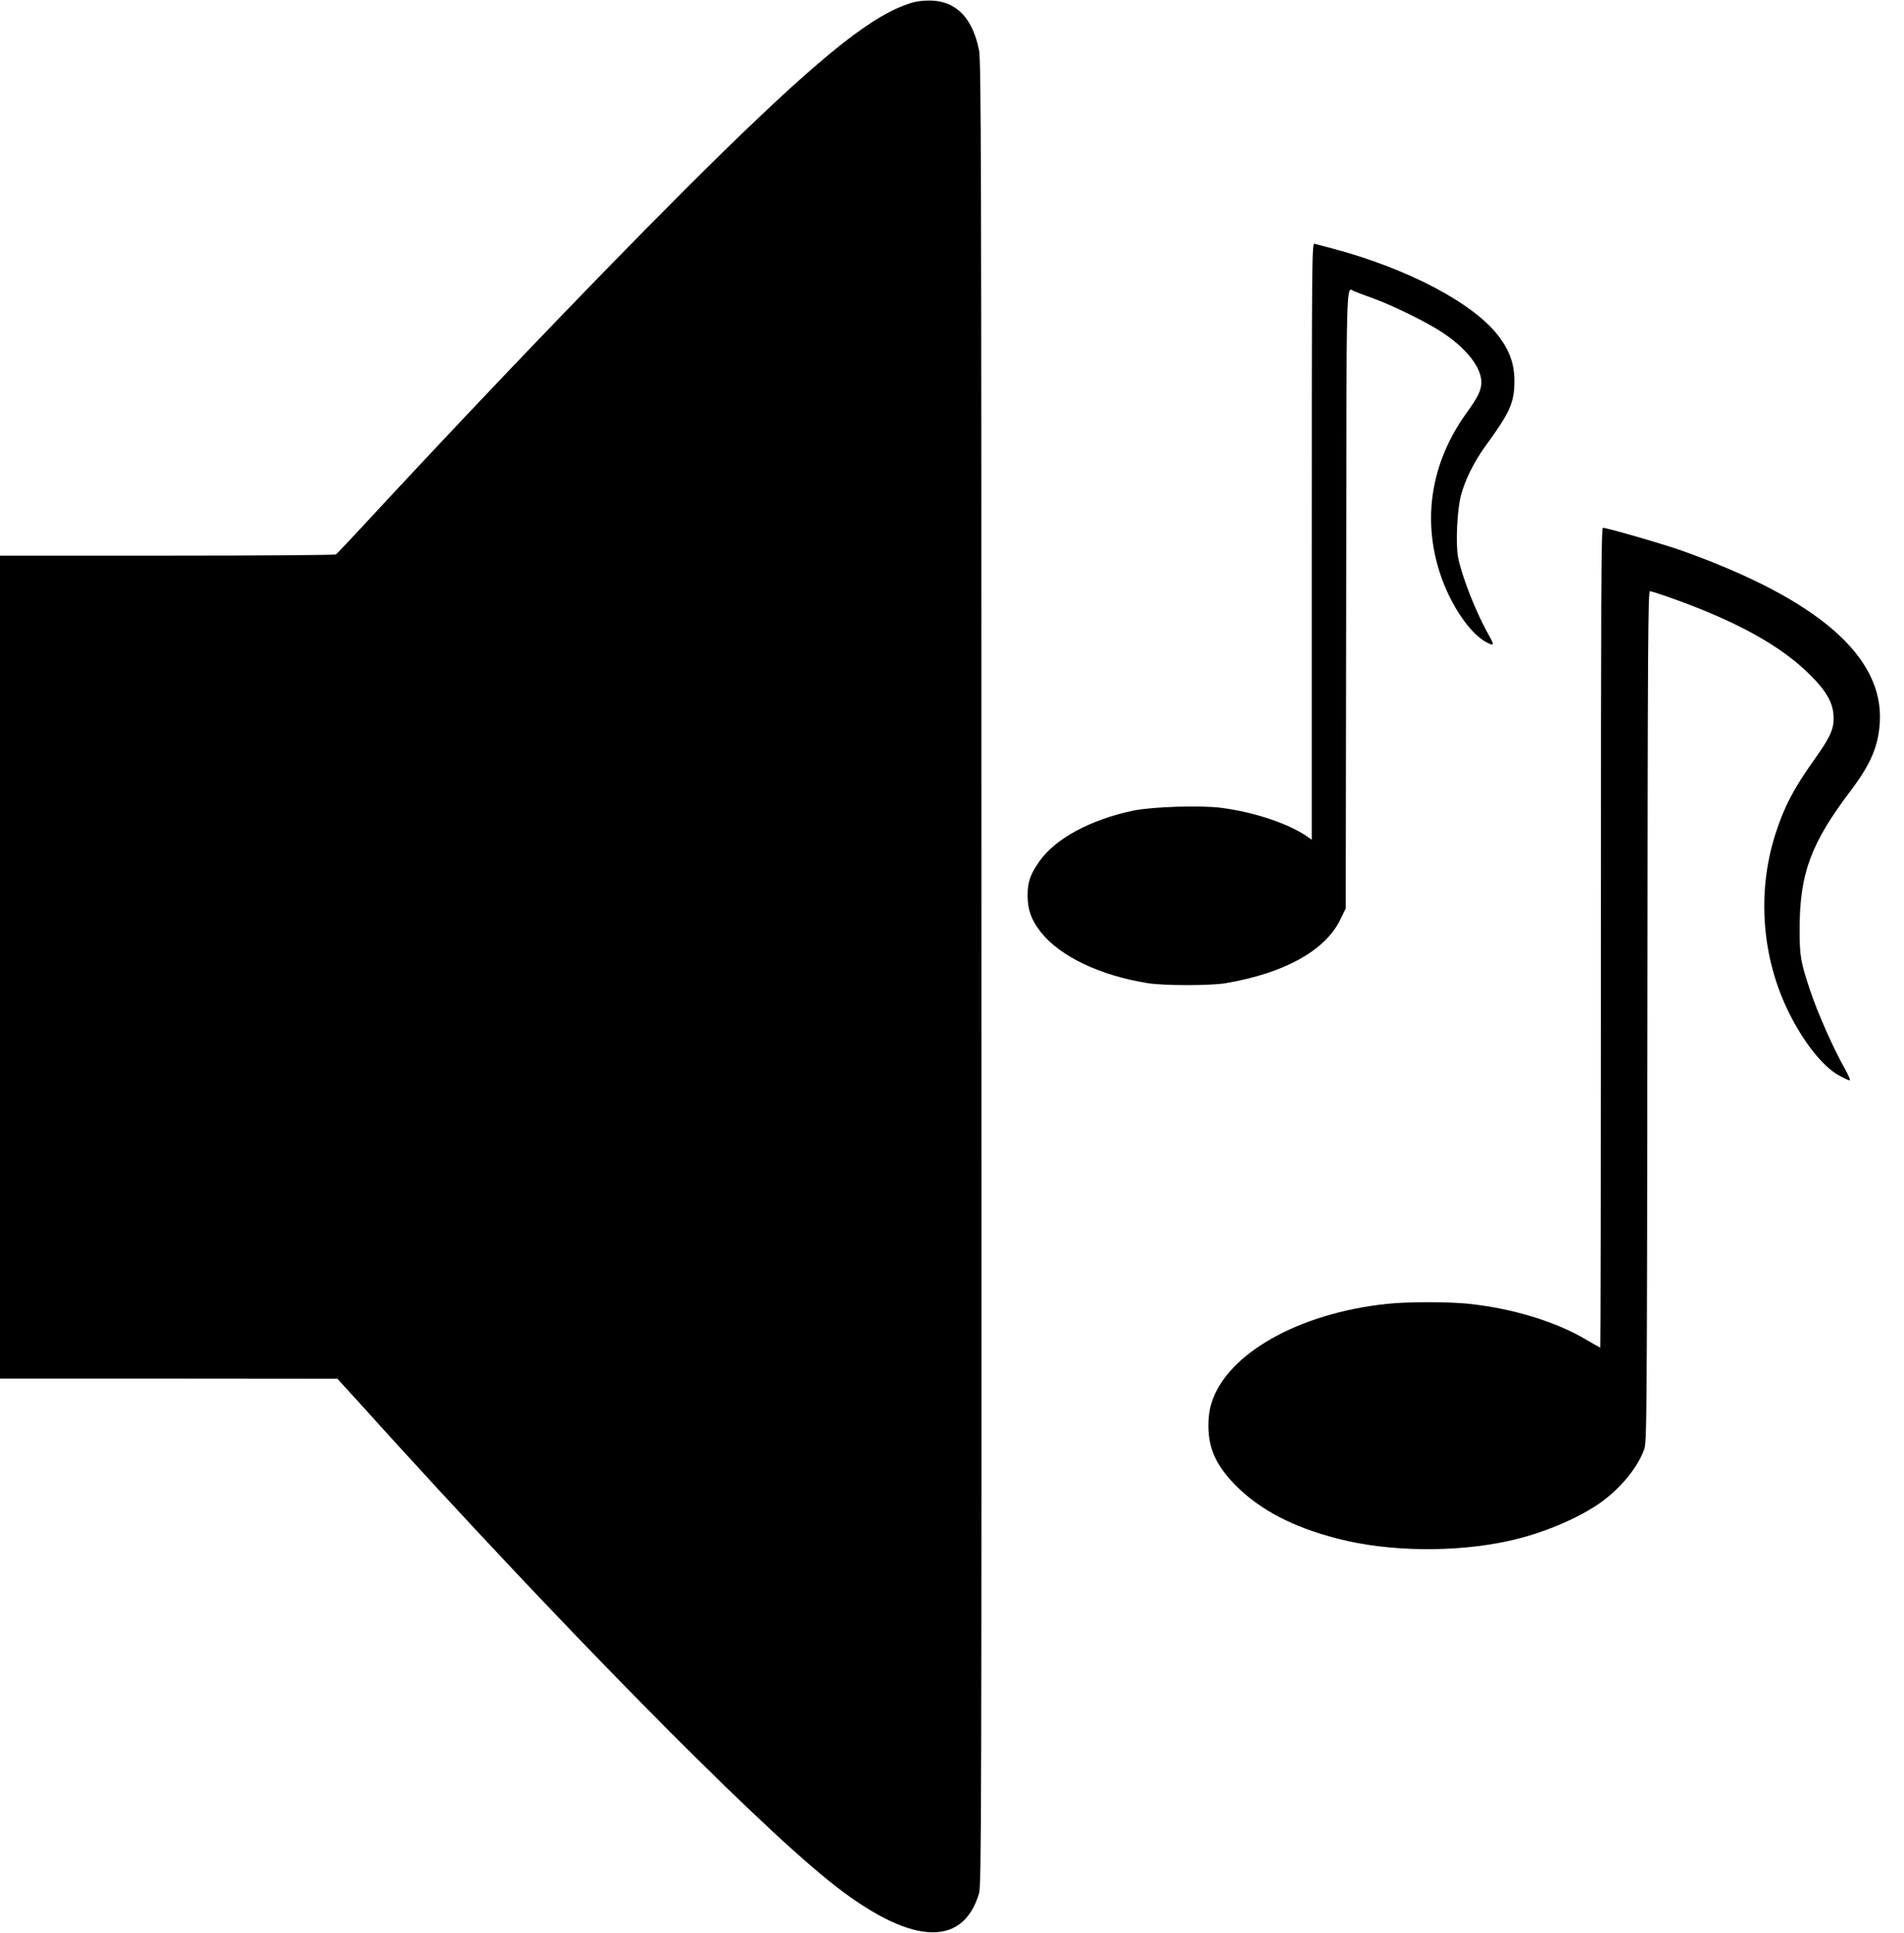
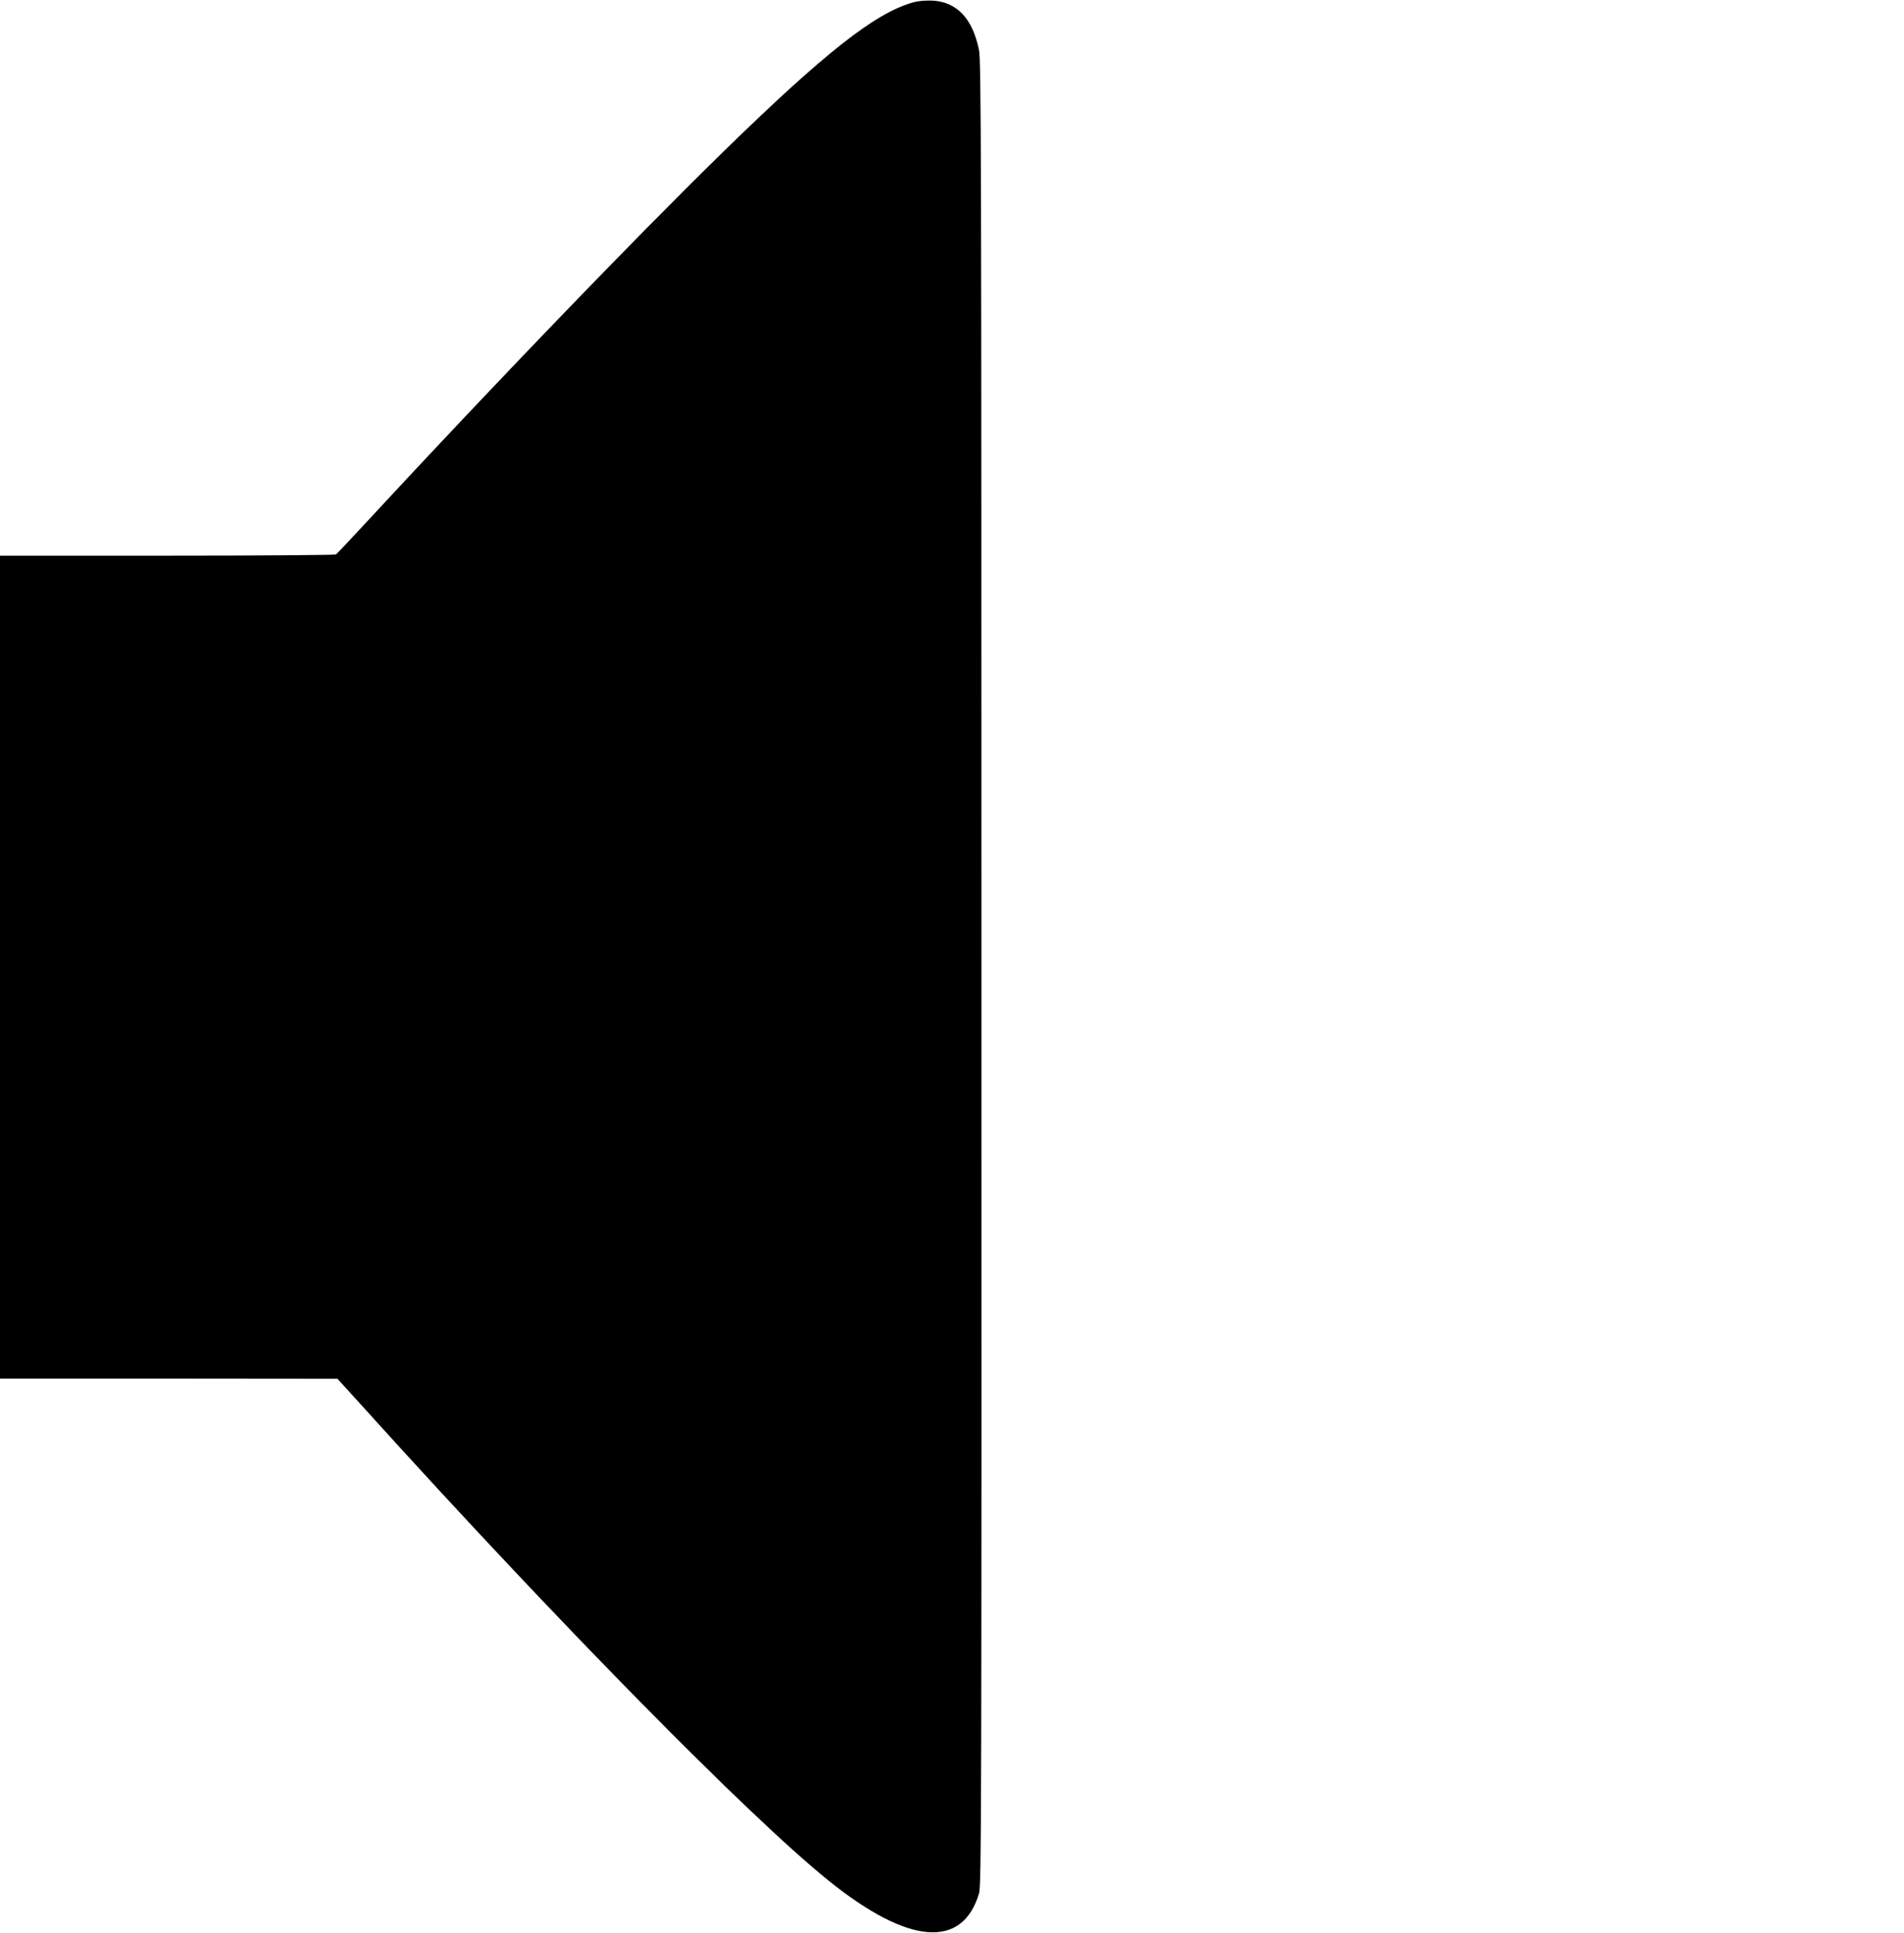
<svg xmlns="http://www.w3.org/2000/svg" xmlns:ns1="http://sodipodi.sourceforge.net/DTD/sodipodi-0.dtd" xmlns:ns2="http://www.inkscape.org/namespaces/inkscape" version="1.0" width="1261pt" height="1280pt" viewBox="0 0 1261 1280" preserveAspectRatio="xMidYMid meet" id="svg12" ns1:docname="speaker.svg" ns2:version="0.92.3 (2405546, 2018-03-11)">
  <defs id="defs16" />
  <ns1:namedview pagecolor="#ffffff" bordercolor="#666666" borderopacity="1" objecttolerance="10" gridtolerance="10" guidetolerance="10" ns2:pageopacity="0" ns2:pageshadow="2" ns2:window-width="732" ns2:window-height="480" id="namedview14" showgrid="false" ns2:zoom="0.13828125" ns2:cx="840.66667" ns2:cy="853.33333" ns2:window-x="0" ns2:window-y="0" ns2:window-maximized="0" ns2:current-layer="g10" />
  <g transform="translate(0,1280) scale(0.1,-0.1)" fill="#000000" stroke="none" id="g10">
    <path d="M6050 12785 c-253 -70 -587 -333 -1265 -995 -589 -576 -1509 -1531 -2360 -2450 -104 -113 -194 -208 -200 -212 -5 -4 -508 -8 -1117 -8 l-1108 0 0 -2725 0 -2725 1118 0 1117 -1 205 -226 c1253 -1386 2521 -2674 3048 -3098 527 -425 885 -455 996 -85 16 51 17 513 16 6093 0 5434 -2 6045 -16 6115 -42 208 -145 318 -307 328 -46 2 -92 -2 -127 -11z" id="path2" />
-     <path style="stroke-width:1" ns2:connector-curvature="0" d="M 8687.757,9214.665 V 7238.665 l -27,19 c -122,86 -350,163 -570,192 -132,18 -459,8 -584,-18 -283,-59 -517,-185 -623,-336 -61,-87 -78,-137 -78,-226 0,-94 25,-164 87,-242 127,-162 394,-289 710,-339 103,-17 418,-17 515,0 388,66 657,215 758,419 l 37,76 3,2048 c 2,2222 -2,2061 54,2039 13,-6 68,-26 123,-46 131,-47 360,-160 459,-226 160,-106 258,-230 259,-329 0,-54 -20,-97 -102,-210 -231,-324 -291,-697 -170,-1062 67,-203 198,-396 307,-452 50,-26 53,-19 15,47 -85,150 -178,386 -204,516 -17,89 -7,316 20,414 25,96 86,219 157,317 169,233 195,291 196,437 0,112 -31,200 -106,299 -166,217 -600,446 -1101,579 -55,14 -108,29 -117,31 -17,5 -18,-94 -18,-1971 z" id="path2-9" />
-     <path style="stroke-width:1" ns2:connector-curvature="0" d="m 10602.757,6589.666 c 0,-1493 -2,-2715 -4,-2715 -2,0 -46,25 -97,55 -198,117 -481,204 -769,235 -134,15 -415,15 -550,0 -586,-63 -1059,-332 -1160,-658 -13,-42 -20,-93 -20,-146 0,-154 51,-266 180,-397 161,-163 379,-277 678,-354 333,-87 781,-93 1134,-14 206,45 426,135 578,234 143,94 269,241 316,370 18,48 19,152 22,2868 2,2477 4,2817 17,2817 8,0 79,-23 157,-51 419,-150 712,-313 899,-499 116,-115 159,-192 160,-289 1,-77 -24,-131 -131,-281 -134,-188 -198,-311 -255,-490 -123,-386 -90,-821 92,-1185 99,-198 227,-358 332,-413 32,-18 64,-32 69,-32 6,0 -8,33 -30,73 -77,135 -182,371 -232,522 -64,191 -70,228 -70,410 1,368 75,566 339,915 131,173 182,292 192,450 27,437 -409,816 -1307,1137 -120,43 -499,153 -527,153 -11,0 -13,-478 -13,-2715 z" id="path4" />
  </g>
</svg>